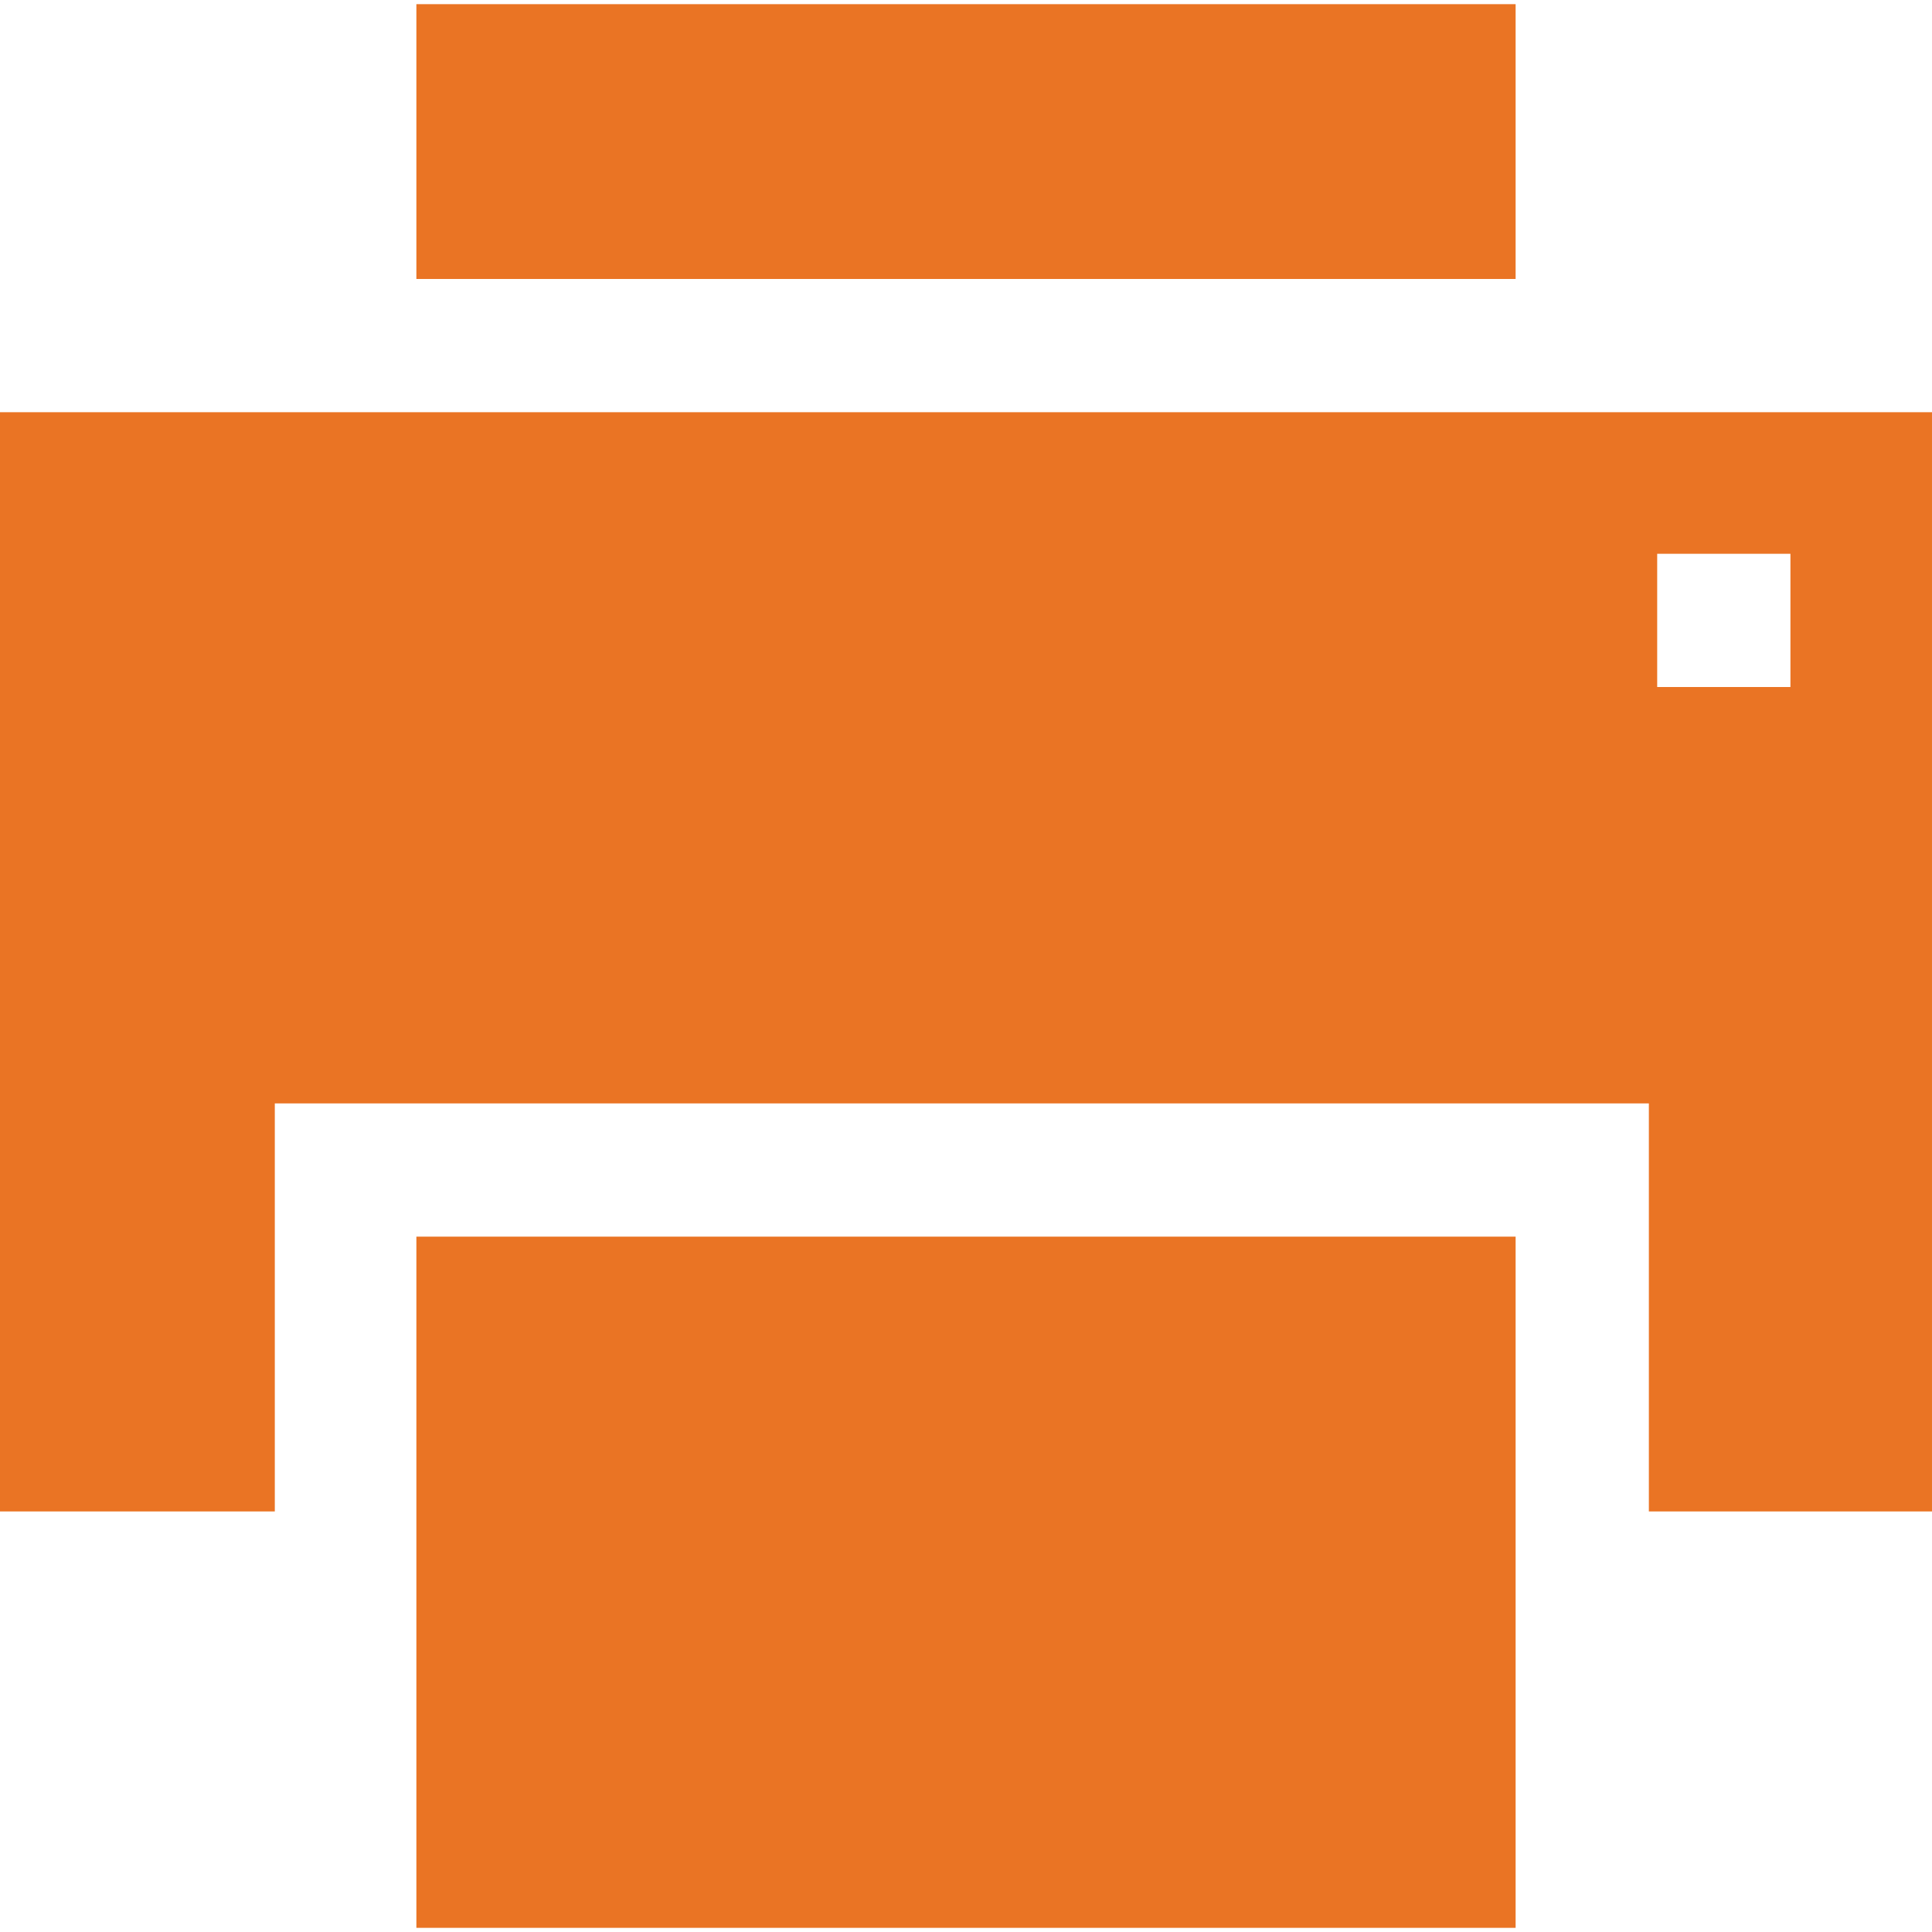
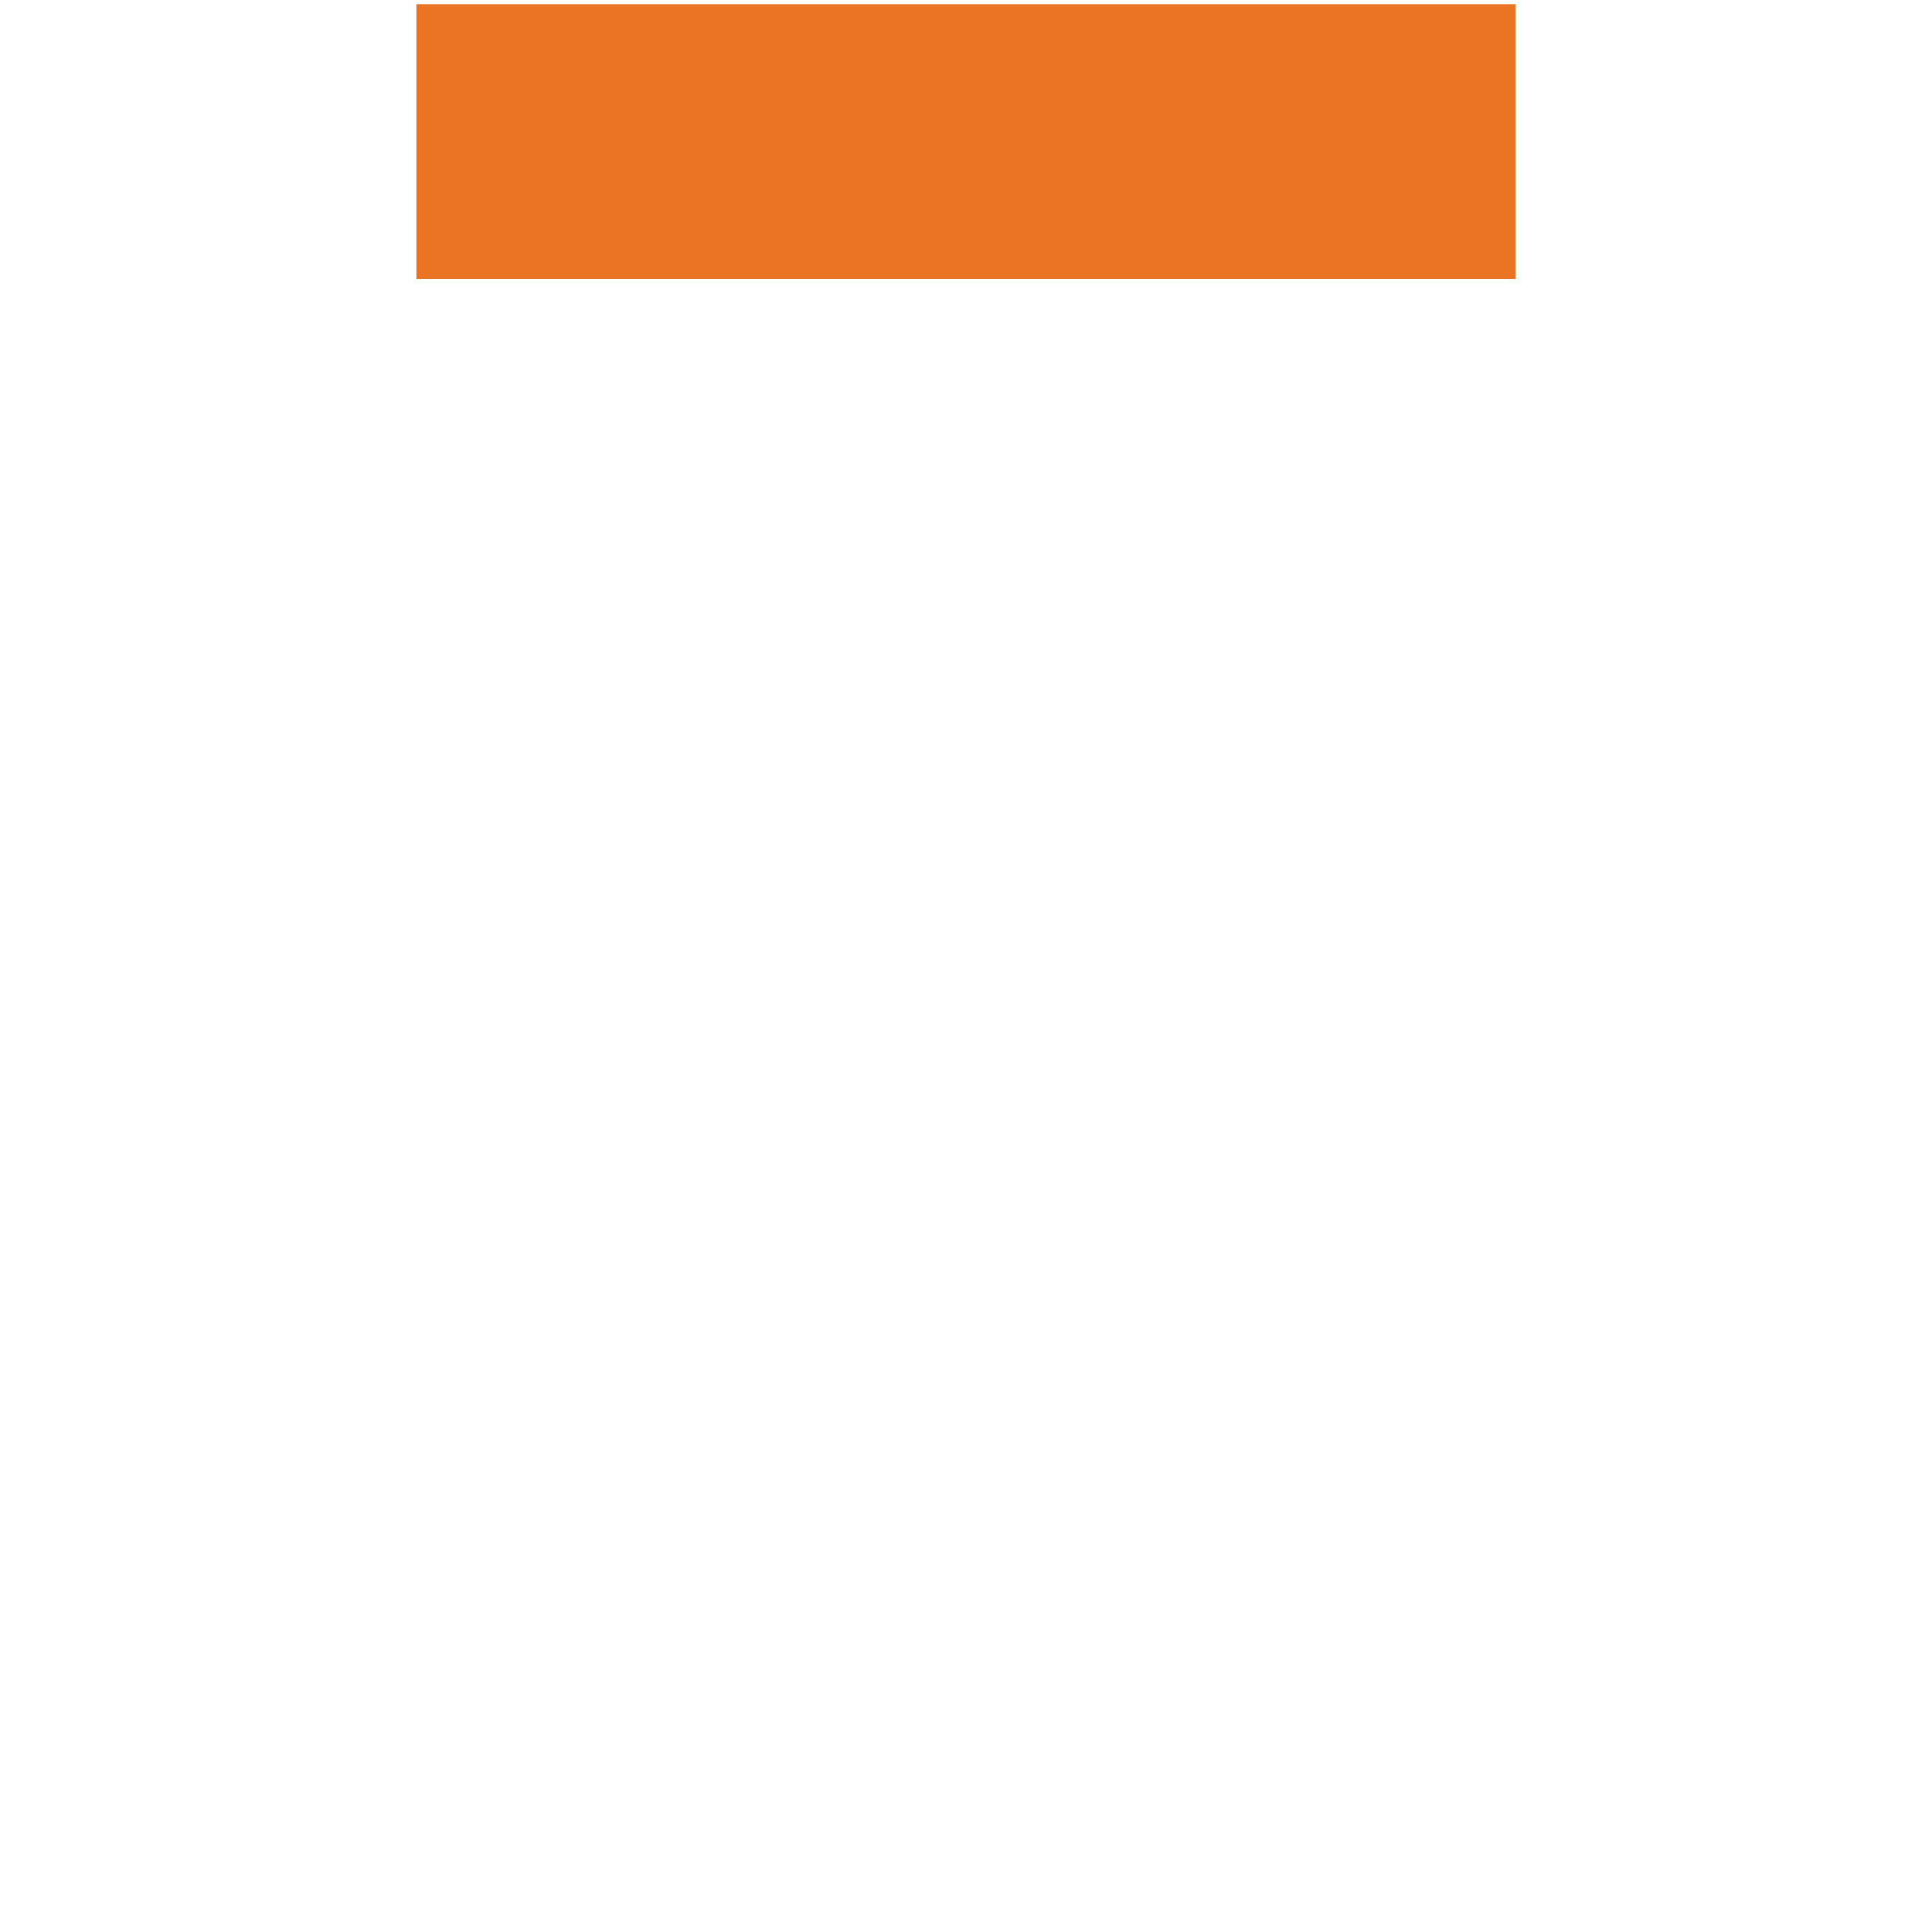
<svg xmlns="http://www.w3.org/2000/svg" version="1.1" id="圖層_1" x="0px" y="0px" viewBox="0 0 232 232" style="enable-background:new 0 0 232 232;" xml:space="preserve">
  <style type="text/css">
	.st0{fill:#EA7424;}
</style>
  <g>
    <rect x="50" y="0.5" class="st0" width="132" height="33" />
-     <path class="st0" d="M232,49.5H0v132h33v-49h165v49h34V49.5z M215,82.5h-16v-16h16V82.5z" />
-     <rect x="50" y="148.5" class="st0" width="132" height="83" />
  </g>
</svg>